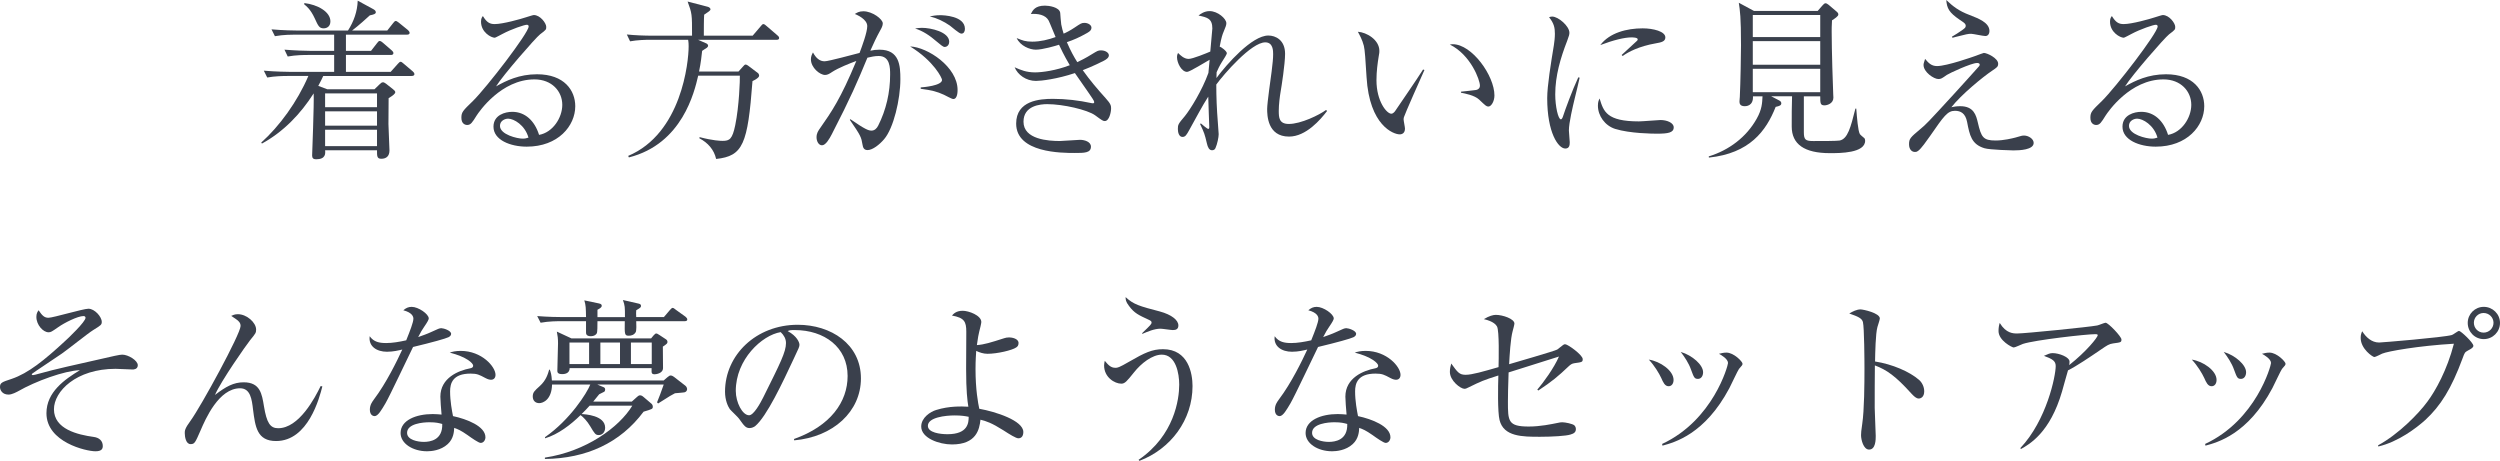
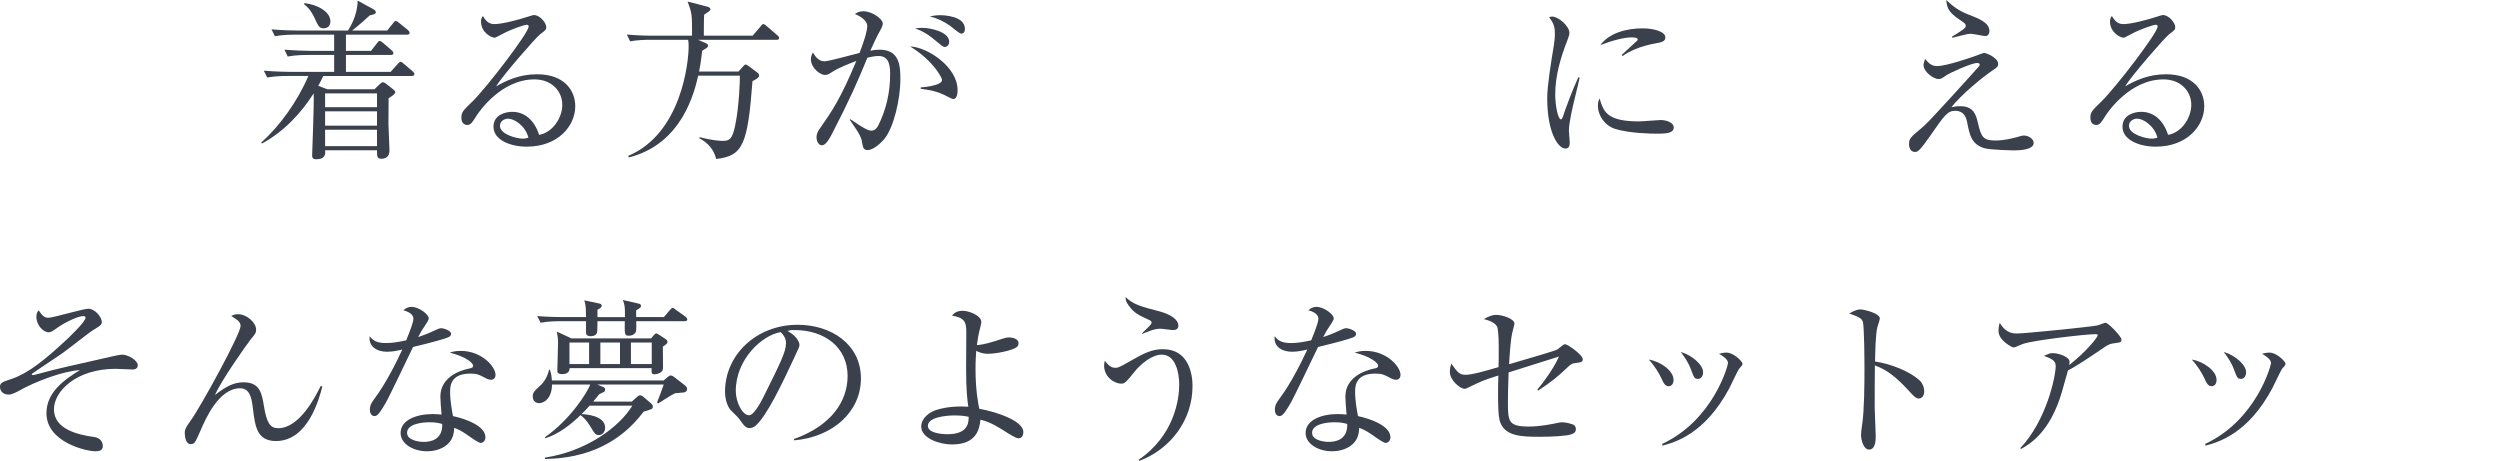
<svg xmlns="http://www.w3.org/2000/svg" id="_イヤー_2" viewBox="0 0 556.353 102.557">
  <defs>
    <style>.cls-1{fill:#3a404c;}</style>
  </defs>
  <g id="design">
    <g>
      <path class="cls-1" d="M91.613,16.907h-19.681c-.266,.608-.532,1.14-1.102,2.204l2.014,.76h10.486l1.14-1.102c.228-.229,.456-.456,.76-.456,.19,0,.342,.076,.76,.38l1.444,1.14c.304,.228,.531,.456,.531,.684,0,.342-.531,.76-1.481,1.33-.038,4.825-.038,5.357-.038,5.775,.076,1.938,.229,5.623,.229,5.851,0,1.292-.723,1.862-1.824,1.862-.988,0-.949-.646-.949-1.9h-11.551c.076,.722,.152,2.014-2.014,2.014-.608,0-.874-.266-.874-.836,0-.228,.456-11.626,.342-13.83-2.925,4.597-6.725,8.549-11.513,11.17l-.151-.228c4.027-3.609,8.017-9.043,10.486-14.818h-4.673c-.95,0-2.773,.038-4.483,.342l-.761-1.52c2.622,.229,5.357,.266,5.852,.266h9.803v-3.761h-5.852c-.684,0-2.621,0-4.482,.342l-.723-1.52c2.355,.189,4.674,.266,5.813,.266h5.243v-3.609h-8.701c-.494,0-2.621,0-4.482,.342l-.761-1.52c2.546,.228,5.206,.266,5.852,.266h11.17c1.292-2.014,2.09-4.255,2.166-6.648l3.419,1.861c.343,.19,.608,.38,.608,.722,0,.342-.38,.494-1.33,.684-.607,.57-2.546,2.318-3.951,3.381h7.827l1.291-1.634c.19-.266,.418-.494,.57-.494,.19,0,.342,.076,.723,.38l2.014,1.634c.151,.114,.379,.418,.379,.608,0,.38-.342,.418-.569,.418h-13.603v3.609h5.586l1.33-1.71c.228-.304,.379-.494,.607-.494,.228,0,.607,.304,.684,.38l1.976,1.71c.343,.304,.38,.494,.38,.608,0,.38-.342,.418-.569,.418h-9.993v3.761h9.955l1.596-1.786c.229-.228,.418-.456,.57-.456,.228,0,.379,.114,.722,.418l2.014,1.71c.151,.114,.38,.38,.38,.607,0,.38-.38,.418-.608,.418Zm-19.567-10.6c-.987,0-1.215-.494-2.014-2.242-.911-1.976-1.861-2.735-2.317-3.078v-.304c2.964,.342,5.813,1.938,5.813,4.065,0,1.216-.874,1.558-1.482,1.558Zm11.855,14.476h-11.551v3.077h11.551v-3.077Zm0,3.989h-11.551v3.191h11.551v-3.191Zm0,4.104h-11.551v3.647h11.551v-3.647Z" />
      <path class="cls-1" d="M117.228,32.637c-3.647,0-7.408-1.482-7.408-4.445,0-2.622,2.621-3.306,4.179-3.306,2.85,0,4.978,1.976,5.966,5.129,3.039-.532,5.167-3.8,5.167-6.687,0-3.001-2.317-5.661-6.193-5.661-7.409,0-12.31,7.181-12.88,8.055-.95,1.52-1.292,2.09-2.09,2.09-.456,0-1.292-.266-1.292-1.596,0-1.253,.304-1.558,2.584-3.761,3.039-3.001,12.386-15.122,12.386-16.565,0-.228-.113-.38-.418-.38-.494,0-3.381,.95-5.433,2.052-.076,.038-1.558,.835-1.672,.835-.836,0-3.077-1.216-3.077-3.571,0-.684,.189-.988,.418-1.254,.873,1.444,1.557,1.786,2.621,1.786,1.824,0,5.852-1.14,6.991-1.52,.266-.076,1.52-.494,1.71-.494,1.443,0,2.773,1.823,2.773,2.621,0,.608,0,.646-1.368,1.672-.987,.76-8.282,9.119-9.803,11.588,2.28-1.292,5.167-2.698,9.119-2.698,6.116,0,8.511,3.647,8.511,7.105,0,4.369-3.8,9.004-10.791,9.004Zm-4.141-6.231c-.76,0-1.824,.494-1.824,1.596,0,1.976,3.913,2.85,5.016,2.85,.569,0,.873-.076,1.329-.228-.798-2.812-3.267-4.217-4.521-4.217Z" />
      <path class="cls-1" d="M172.819,8.853h-17.477l1.823,.798c.19,.076,.418,.266,.418,.532,0,.19-.19,.38-.342,.494-.114,.076-.685,.418-.988,.646-.114,1.064-.266,2.584-.684,4.598h8.776l1.064-1.178c.189-.229,.342-.38,.531-.38,.152,0,.38,.114,.57,.266l2.166,1.634c.189,.152,.266,.418,.266,.57,0,.494-1.102,1.026-1.482,1.216-1.063,14.058-2.09,16.679-8.092,17.326-.457-2.052-1.824-3.609-3.725-4.598l.039-.266c3.001,.798,4.711,.836,5.129,.836,1.558,0,2.166-.38,2.812-3.496,.874-4.255,1.063-10.106,1.026-11.018h-9.271c-.836,3.609-3.533,15.198-15.426,18.199l-.151-.342c11.892-5.015,13.45-20.897,13.45-24.354,0-.228,0-.912-.114-1.482h-8.435c-.988,0-2.812,.038-4.483,.342l-.722-1.52c1.938,.19,3.875,.266,5.812,.266h8.701c0-4.863,0-4.901-.988-7.599l4.521,1.178c.266,.076,.57,.304,.57,.532,0,.304-.381,.532-1.406,1.216-.076,.836-.076,3.647-.076,4.673h10.867l1.785-2.09c.229-.266,.38-.494,.607-.494,.19,0,.494,.228,.685,.418l2.432,2.089c.189,.152,.38,.342,.38,.57,0,.418-.342,.418-.57,.418Z" />
      <path class="cls-1" d="M196.762,30.965c-1.025,1.216-2.583,2.432-3.685,2.432-.875,0-1.026-.608-1.141-1.253-.266-1.596-.342-1.9-2.812-5.472l.114-.152c3.306,2.28,4.027,2.545,4.711,2.545s1.178-.494,1.482-1.102c1.785-3.533,2.659-7.409,2.659-11.36,0-1.481,0-4.142-2.546-4.142-.912,0-1.672,.19-2.508,.38-2.203,5.319-3.686,8.815-7.94,17.06-.494,.95-1.329,2.432-2.165,2.432-.761,0-1.217-.912-1.217-1.785,0-.912,.381-1.444,.836-2.09,2.47-3.534,4.521-6.459,8.018-14.894-1.444,.532-3.952,1.52-5.357,2.432-.57,.38-1.026,.684-1.596,.684-1.141,0-3.154-1.596-3.154-3.496,0-.646,.229-1.064,.457-1.52,.684,1.292,1.52,1.976,2.583,1.976,.912,0,6.535-1.558,7.789-1.862,.569-1.52,1.71-4.598,1.71-5.965,0-1.52-2.242-2.508-2.773-2.698,.455-.266,.911-.607,1.899-.607,2.014,0,4.331,1.748,4.331,2.697,0,.532-.304,1.102-.57,1.558-.836,1.52-1.481,2.888-2.203,4.521,.684-.152,1.292-.228,2.052-.228,4.445,0,4.636,3.571,4.636,6.573,0,4.483-1.521,10.904-3.61,13.336Zm15.388-8.928c-.38,0-1.785-.836-2.09-.95-1.596-.722-2.621-.988-5.167-1.33v-.304c.57-.038,4.749-.38,4.749-1.672,0-.38-1.747-4.141-7.104-7.447,3.876,.152,10.562,4.559,10.562,9.688,0,.304,0,2.014-.95,2.014Zm-1.938-11.589c-.342,0-.912-.494-1.824-1.254-1.443-1.253-3.001-2.317-4.749-2.849,.494-.076,.798-.152,1.521-.152,2.014,0,6.078,.912,6.078,3.115,0,.532-.342,1.14-1.025,1.14Zm3.724-2.963c-.494,0-2.166-1.52-2.546-1.786-1.367-.95-2.888-1.672-4.483-2.052,.608-.114,1.292-.266,2.356-.266,.684,0,5.471,.151,5.471,3.039,0,.494-.189,1.064-.798,1.064Z" />
-       <path class="cls-1" d="M245.856,26.938c-.38,0-.569-.114-2.165-1.292-1.71-1.216-7.105-2.47-10.639-2.47-1.481,0-5.281,.304-5.281,3.913,0,3.952,5.547,4.293,8.093,4.293,.722,0,3.838-.266,4.483-.266,.987,0,2.432,.418,2.432,1.52,0,1.406-1.481,1.406-3.571,1.406-2.888,0-13.07,0-13.07-6.535,0-5.129,5.243-5.509,8.169-5.509,2.888,0,5.774,.342,8.587,.95,.113,.038,.189,.038,.266,.038,.189,0,.342,0,.342-.228,0-.228-.152-.494-.38-.836-.114-.19-1.178-1.748-3.913-5.661-3.951,1.33-7.523,1.748-8.663,1.748-2.204,0-4.065-1.368-4.749-3.04,1.367,.608,2.584,1.14,4.559,1.14,1.559,0,4.674-.418,7.713-1.596-1.367-2.317-2.051-3.837-2.393-4.559-.685,.228-3.648,1.102-5.168,1.102-1.33,0-3.457-.836-4.255-2.584,1.292,.532,1.938,.798,3.457,.798,1.824,0,3.647-.456,5.205-1.025-.266-.57-1.292-3.192-1.558-3.686-.722-1.292-2.394-1.558-3.951-1.444,.418-.835,.949-1.861,3.153-1.861,.798,0,3.191,.304,3.382,1.596,.038,.38,.152,2.242,.228,2.583,.152,.798,.343,1.482,.532,2.052,.494-.19,1.52-.722,2.47-1.368,1.368-.912,1.52-1.026,2.165-1.026,.836,0,1.559,.494,1.559,1.064,0,.418-.19,.76-.95,1.178-1.748,.988-2.964,1.52-4.521,2.052,.874,2.014,1.558,3.229,2.317,4.445,.799-.38,1.824-.874,3.344-1.824,1.14-.684,1.292-.798,1.938-.798,.988,0,1.748,.532,1.748,1.102,0,.531-.57,.912-1.063,1.178-.456,.228-2.356,1.216-4.749,2.127,1.557,2.204,3.305,4.255,5.091,6.231,1.178,1.292,1.216,1.71,1.216,2.28,0,.836-.418,2.812-1.406,2.812Z" />
-       <path class="cls-1" d="M286.858,30.396c-4.825,0-4.863-4.825-4.863-6.155,0-1.33,.836-7.104,.988-8.282,.228-1.976,.342-2.812,.342-3.914,0-.722,0-2.621-1.748-2.621-3.115,0-9.232,7.104-10.904,9.384,0,2.812,.114,5.547,.342,8.359,0,.228,.19,2.622,.19,2.697,0,.646-.304,2.204-.722,3.116-.152,.342-.457,.456-.761,.456-.646,0-.949-.684-1.14-1.52-.494-2.089-.57-2.317-1.52-4.331l.189-.114c.305,.266,1.406,1.216,1.635,1.216,.189,0,.228-.189,.228-.456,0-.532-.228-5.662-.228-6.725-1.293,1.976-2.812,4.901-4.218,7.409-.608,1.102-.874,1.558-1.521,1.558-.76,0-1.025-.988-1.025-1.748,0-.988,.076-1.14,1.558-2.888,1.178-1.443,3.838-5.699,5.243-9.612,.038-.532,.152-1.71,.266-2.926-.797,.418-4.406,2.698-5.015,2.698-1.216,0-2.241-1.976-2.241-3.268,0-.456,.113-.722,.228-.95,.494,.494,1.33,1.33,2.355,1.33,.912,0,4.027-1.292,4.825-1.634,.076-.684,.456-5.054,.456-5.129,0-2.204-1.102-2.47-3.077-2.888,.418-.342,1.291-.988,2.469-.988,1.786,0,3.725,1.672,3.725,2.697,0,.494-.19,.836-.608,1.9-.228,.532-.494,1.216-.874,3.306,.266,.038,1.596,.988,1.596,1.482,0,.228-.684,1.292-1.102,1.938-.57,.912-.95,1.748-1.178,2.28,0,.38-.038,.57-.038,1.292,2.317-3.115,7.903-9.46,11.55-9.46,1.596,0,3.724,.988,3.724,4.065,0,2.242-.798,7.333-.987,8.397-.19,1.102-.418,2.888-.418,4.293,0,1.52,.076,2.926,2.241,2.926,2.698,0,6.801-2.014,8.283-3.115l.228,.228c-1.443,1.9-4.673,5.699-8.473,5.699Z" />
-       <path class="cls-1" d="M312.435,26.064c-.038,.189-.076,.304-.076,.494,0,.304,.305,1.748,.305,2.052,0,.988-.608,1.292-1.178,1.292-1.33,0-6.726-1.899-7.371-12.728-.229-3.762-.381-6.155-.608-6.991-.342-1.368-.95-2.394-1.329-3.116,1.938,.114,4.787,1.786,4.787,4.255,0,.266,0,.494-.152,1.254-.229,1.406-.494,3.268-.494,5.281,0,4.673,2.279,7.447,3.306,7.447,.418,0,.798-.494,.912-.684,1.71-2.545,4.521-6.573,6.155-9.156l.304,.114c-.532,1.14-4.483,10.069-4.56,10.487Zm18.808-2.356c-.456,0-.608-.152-2.09-1.558-1.026-.95-3.077-1.33-4.027-1.52v-.228c.532-.076,3.115-.304,3.382-.38,.493-.114,.835-.417,.835-.988,0-1.178-1.976-6.763-6.687-9.119,.266-.038,.342-.076,.646-.076,4.256,0,9.271,6.991,9.271,11.398,0,1.33-.722,2.47-1.329,2.47Z" />
      <path class="cls-1" d="M350.473,21.771c-.456,1.9-1.329,5.547-1.329,7.257,0,.418,.189,2.242,.189,2.622,0,.646-.076,1.406-.988,1.406-1.557,0-4.027-3.496-4.027-11.209,0-2.735,.836-7.865,1.482-11.778,.113-.722,.228-1.709,.228-2.545,0-1.33-.189-2.318-1.292-3.686,.19-.076,.343-.152,.685-.152,1.368,0,3.837,2.128,3.837,3.609,0,.342-.076,.684-.494,1.786-1.481,3.799-2.659,7.789-2.659,11.93,0,2.622,.646,5.547,1.254,5.547,.228,0,.418-.456,.494-.722,.418-1.292,2.014-5.699,3.382-8.625l.304,.076c-.229,1.064-.761,3.267-1.064,4.483Zm18.275,7.979c-.911,0-6.003-.038-9.309-1.064-2.279-.722-3.837-2.925-3.837-5.167,0-.874,.189-1.216,.38-1.596,.874,2.888,1.558,5.091,8.738,5.091,.76,0,4.445-.304,4.825-.304,1.33,0,2.926,.57,2.926,1.634,0,1.216-1.33,1.406-3.724,1.406Zm-.304-20.099c-3.686,.646-6.079,1.9-7.333,2.812l-.228-.228c.569-.532,3.344-3.078,3.457-3.191,.114-.114,.114-.19,.114-.304,0-.418-1.178-.418-1.406-.418-1.52,0-4.027,.608-6.915,1.709,2.052-2.735,5.89-3.723,9.423-3.723,2.355,0,5.054,.684,5.054,2.014,0,.874-.799,1.102-2.166,1.33Z" />
-       <path class="cls-1" d="M407.204,34.081q-8.473,0-8.473-5.927c0-1.938,0-4.901,.076-6.725h-4.635l1.747,.912c.267,.152,.494,.304,.494,.646,0,.456-.38,.608-1.254,.798-2.128,5.396-5.813,10.335-14.855,11.285l-.038-.266c4.483-1.368,8.396-4.293,10.676-8.396,1.179-2.09,1.217-3.496,1.293-4.978h-2.128c.114,2.204-1.597,2.204-1.824,2.204-1.102,0-1.178-.646-1.178-1.064,0-.304,.076-.798,.076-.987,.151-2.964,.266-9.803,.266-11.513,0-6.345-.228-7.675-.493-9.46l3.381,1.824h14.172l1.064-1.216c.228-.266,.455-.494,.684-.494,.189,0,.456,.152,.684,.342l1.748,1.482c.304,.266,.418,.418,.418,.684,0,.38-.76,.874-1.406,1.292-.076,1.102-.076,2.052-.076,2.508,0,3.951,.267,12.386,.342,13.868,.039,.418,.039,.722,.039,.836,0,1.292-1.368,1.709-1.977,1.709-.949,0-.949-.494-.949-2.014h-3.647v7.979c0,1.709,.38,1.976,2.128,1.976,1.975,0,5.242,0,5.851-.114,1.786-.38,2.432-2.888,3.495-7.105h.19c.151,1.938,.38,4.939,.798,5.661,.076,.152,.76,.722,.95,.874,.151,.114,.228,.342,.228,.608,0,2.773-5.585,2.773-7.865,2.773Zm-2.127-30.737h-15.008v4.901h15.008V3.344Zm0,5.813h-15.008v5.243h15.008v-5.243Zm0,6.155h-15.008v5.206h15.008v-5.206Z" />
      <path class="cls-1" d="M448.093,33.473c-.076,0-5.319-.114-6.497-.494-2.85-.874-3.268-2.85-3.838-5.852-.38-1.938-1.443-2.47-2.697-2.47-1.672,0-2.47,1.178-5.548,5.623-.721,1.026-1.975,2.812-2.621,3.268-.189,.152-.342,.266-.76,.266-.646,0-1.292-.532-1.292-1.709,0-1.254,.304-1.52,2.47-3.344,1.33-1.102,1.558-1.33,7.484-7.789,.912-1.025,5.586-6.117,5.662-6.269,.037-.076,.113-.19,.113-.304,0-.38-.455-.38-.607-.38-1.254,0-6.155,2.28-6.725,2.66-1.064,.76-1.293,.912-1.862,.912-1.026,0-3.306-1.558-3.306-3.116,0-.304,.038-.418,.342-1.367,.76,.912,1.406,1.596,2.66,1.596,2.203,0,8.168-2.128,8.282-2.166,1.103-.418,2.09-.76,2.128-.76,.722,0,3.191,1.178,3.191,2.394,0,.684-.266,.836-1.33,1.558-2.051,1.368-6.877,5.319-9.08,8.131,.531-.114,1.14-.228,1.976-.228,3.04,0,3.533,2.052,3.913,3.647,.76,3.268,1.178,3.989,3.951,3.989,1.824,0,3.762-.494,4.37-.646,1.405-.418,1.558-.456,1.976-.456,.949,0,2.128,.722,2.128,1.634,0,1.558-3.153,1.672-4.483,1.672Zm-6.27-25.457c-.531,0-2.697-.494-3.153-.494-.722,0-.987,.076-3.571,.722-.114,.038-.494,.151-.608,.151l-.114-.228c.646-.38,1.635-.988,2.204-1.406,.646-.456,.874-.646,.874-.987,0-.494-.304-.684-1.33-1.368-2.394-1.634-2.85-2.545-3.001-4.407,1.481,1.406,2.773,2.432,5.205,3.344,1.938,.76,4.407,1.672,4.407,3.571,0,.456-.229,1.102-.912,1.102Z" />
      <path class="cls-1" d="M479.748,32.637c-3.647,0-7.409-1.482-7.409-4.445,0-2.622,2.621-3.306,4.18-3.306,2.85,0,4.977,1.976,5.965,5.129,3.039-.532,5.167-3.8,5.167-6.687,0-3.001-2.317-5.661-6.192-5.661-7.409,0-12.311,7.181-12.881,8.055-.949,1.52-1.291,2.09-2.09,2.09-.455,0-1.291-.266-1.291-1.596,0-1.253,.304-1.558,2.583-3.761,3.04-3.001,12.387-15.122,12.387-16.565,0-.228-.114-.38-.418-.38-.494,0-3.382,.95-5.434,2.052-.075,.038-1.558,.835-1.672,.835-.835,0-3.077-1.216-3.077-3.571,0-.684,.189-.988,.418-1.254,.874,1.444,1.558,1.786,2.621,1.786,1.824,0,5.852-1.14,6.991-1.52,.267-.076,1.521-.494,1.71-.494,1.443,0,2.773,1.823,2.773,2.621,0,.608,0,.646-1.367,1.672-.988,.76-8.283,9.119-9.803,11.588,2.279-1.292,5.167-2.698,9.118-2.698,6.117,0,8.511,3.647,8.511,7.105,0,4.369-3.799,9.004-10.79,9.004Zm-4.142-6.231c-.76,0-1.824,.494-1.824,1.596,0,1.976,3.914,2.85,5.016,2.85,.57,0,.874-.076,1.33-.228-.798-2.812-3.268-4.217-4.521-4.217Z" />
      <path class="cls-1" d="M29.56,82.23c-.607,0-3.268-.152-3.838-.152-8.776,0-13.715,5.015-13.715,9.004,0,4.445,5.318,5.661,8.852,6.155,1.179,.152,2.014,.836,2.014,2.014,0,.57-.189,1.178-1.633,1.178-2.052,0-10.904-2.014-10.904-8.473,0-4.711,4.064-7.523,7.446-9.575-3.419,.114-9.841,2.432-13.792,4.711-.228,.114-1.291,.722-2.09,.722-1.405,0-1.899-1.026-1.899-1.671,0-.95,.38-1.102,2.584-1.824,3.724-1.253,7.333-4.217,11.664-8.207,1.063-.95,4.787-4.521,4.787-5.395,0-.266-.228-.38-.456-.38-1.291,0-4.293,1.52-5.623,2.47-1.481,1.025-1.634,1.14-2.166,1.14-1.178,0-2.697-1.634-2.697-3.42,0-.76,.229-1.102,.494-1.481,.836,1.254,1.33,1.672,2.203,1.672,1.026,0,7.713-2.014,8.891-2.014,1.368,0,2.964,1.786,2.964,2.925,0,.646-.189,.76-1.899,1.824-1.178,.722-5.965,4.56-6.991,5.243-1.025,.722-6.383,4.256-6.573,4.445-.037,.038-.113,.114-.113,.19,0,.076,.076,.152,.266,.152,.152,0,.912-.19,1.14-.266,4.37-1.216,7.219-1.786,17.06-4.027,.912-.19,1.368-.266,1.672-.266,1.33,0,3.457,1.292,3.457,2.356,0,.95-1.025,.95-1.102,.95Z" />
      <path class="cls-1" d="M61.442,98.149c-4.255,0-4.635-3.191-5.129-6.991-.266-2.28-.569-4.75-2.887-4.75-4.75,0-7.713,6.877-8.777,9.347-1.216,2.774-1.33,3.078-2.242,3.078-1.025,0-1.291-1.596-1.291-2.47,0-.494,0-.988,1.291-2.735,2.395-3.306,11.133-19.339,11.133-21.087,0-.874-.57-1.254-2.09-2.242,.342-.152,.76-.38,1.482-.38,1.976,0,4.064,1.861,4.064,3.419,0,.722-.113,.874-1.329,2.355-.874,1.102-6.459,9.042-7.827,12.196,2.432-1.862,4.142-2.812,6.383-2.812,3.686,0,4.066,2.583,4.521,5.357,.608,3.647,1.368,4.863,3.154,4.863,4.635,0,8.168-6.725,9.46-9.384l.38,.076c-.646,2.546-3.153,12.158-10.297,12.158Z" />
      <path class="cls-1" d="M99.785,75.049c-.608,.304-3.571,1.14-7.864,2.166-.988,1.976-5.13,10.79-6.117,12.5-.874,1.482-1.672,2.888-2.432,2.888-.267,0-1.064-.152-1.064-1.444,0-1.064,.532-1.748,.912-2.28,2.735-3.609,5.167-8.625,6.307-11.094-.836,.19-1.976,.494-3.419,.494-2.241,0-4.142-1.178-3.838-3.457,.912,1.292,2.166,1.52,3.686,1.52,1.368,0,2.926-.266,4.445-.608,.874-2.166,1.596-4.027,1.596-4.825,0-.418-.228-1.33-2.241-1.862,.57-.494,1.102-.76,1.861-.76,1.482,0,3.8,1.596,3.8,2.583q0,.38-.95,1.748c-.531,.76-.836,1.292-1.405,2.394,.76-.266,2.052-.722,2.85-1.102,1.671-.76,1.861-.874,2.317-.874,.494,0,2.166,.532,2.166,1.254,0,.38-.305,.608-.608,.76Zm9.499,9.461c-.229,0-.646-.038-1.33-.418-1.292-.684-1.748-.95-3.229-.95-3.989,0-4.56,2.166-4.56,3.952,0,2.204,.418,4.332,.646,5.509,3.039,.646,7.219,2.242,7.219,4.711,0,.57-.38,1.253-1.064,1.253-.455,0-1.976-1.063-2.926-1.748-1.52-1.064-2.203-1.33-2.963-1.596-.038,.798-.114,2.394-1.443,3.609-1.559,1.444-3.724,1.596-4.598,1.596-3.154,0-5.889-1.709-5.889-4.065,0-2.85,3.457-4.217,7.143-4.217,.836,0,1.405,.076,1.976,.114-.114-1.33-.267-3.115-.267-3.989,0-4.179,4.027-5.813,6.649-6.307,.304-.076,.646-.152,.646-.608,0-.494-1.367-1.9-5.205-2.887,.57-.19,1.292-.38,2.432-.38,4.712,0,7.751,3.533,7.751,5.319,0,.684-.38,1.102-.987,1.102Zm-13.717,9.46c-1.443,0-4.977,.304-4.977,2.355,0,1.596,2.432,2.014,3.723,2.014,1.33,0,4.218-.342,4.104-3.989-.722-.19-1.329-.38-2.85-.38Z" />
      <path class="cls-1" d="M121.258,101.835c9.157-1.368,16.565-6.763,19.453-11.55h-9.498c-.532,.57-1.026,1.14-1.786,1.862,.722,.038,5.243,.266,5.243,3.04,0,.988-.646,1.634-1.405,1.634s-.95-.342-1.9-1.938c-.722-1.216-1.558-2.052-2.165-2.508-2.166,2.127-4.978,4.293-7.903,5.167v-.266c5.547-3.837,9.347-9.841,10.068-11.703h-8.511c-.075,3.382-2.014,4.142-2.849,4.142-.875,0-1.444-.57-1.444-1.482,0-.912,.38-1.254,1.558-2.317,1.443-1.292,1.824-2.736,2.09-3.647h.152c.228,.646,.379,1.102,.455,2.394h24.887l.836-.722c.38-.304,.494-.38,.722-.38,.267,0,.57,.19,.722,.304l2.546,1.976c.342,.266,.38,.684,.38,.76,0,.152-.076,.532-.494,.684-.189,.076-1.861,.19-2.203,.228-.798,.418-.912,.456-3.762,2.28l-.228-.266c.228-.532,1.102-2.773,1.481-3.952h-14.779l1.443,.608c.266,.114,.304,.38,.304,.494,0,.152-.038,.342-.189,.494-.152,.114-.988,.456-1.14,.57-.381,.494-.723,.912-1.33,1.634h8.586l1.103-.988c.151-.152,.456-.418,.722-.418,.38,0,.722,.304,.798,.38l1.786,1.52c.189,.19,.266,.418,.266,.646,0,.494-.152,.532-2.052,1.102-5.205,6.991-12.767,10.41-21.961,10.524v-.304Zm17.819-31.27c0-2.241,0-2.545-.455-3.799l3.495,.798c.304,.076,.532,.189,.532,.494,0,.342-.114,.418-1.064,.988-.038,.57-.038,.798,0,1.52h6.155l1.33-1.558c.228-.266,.456-.494,.607-.494,.228,0,.418,.19,.722,.418l2.166,1.558c.229,.19,.38,.38,.38,.608,0,.342-.342,.38-.608,.38h-10.752c.038,.57,.076,2.128-.113,2.432-.343,.608-.95,.798-1.521,.798-.987,0-.95-.304-.911-3.229h-6.08c0,.95,0,2.432-.151,2.697-.152,.304-.608,.646-1.292,.646-1.102,0-1.102-.57-1.102-.912v-2.432h-5.623c-.685,0-2.66,0-4.484,.342l-.76-1.481c2.356,.189,4.712,.228,5.852,.228h5.016c-.038-1.976-.038-2.621-.381-3.723l3.268,.684c.494,.114,.608,.266,.608,.532,0,.38-.532,.646-.95,.874v1.634h6.117Zm5.813,4.75l.532-.646c.342-.38,.455-.456,.646-.456,.114,0,.228,.038,.685,.342l1.443,.95c.228,.152,.342,.342,.342,.57,0,.342-.076,.417-1.025,1.063,0,.722,.037,4.065,.037,4.749,0,1.292-1.709,1.406-1.861,1.406-.646,0-.684-.342-.684-.646v-.722h-18.237c0,1.33-1.368,1.33-1.672,1.33-1.063,0-1.063-.494-1.063-.76,0-.95,.151-5.205,.151-6.079,0-1.102-.076-1.672-.266-2.622l3.268,1.52h17.705Zm-18.161,.912v4.788h4.369v-4.788h-4.369Zm6.877,0v4.788h4.369v-4.788h-4.369Zm11.436,4.788v-4.788h-4.635v4.788h4.635Z" />
      <path class="cls-1" d="M176.735,97.998l-.037-.304c8.13-2.888,11.93-8.245,11.93-14.02,0-6.421-5.167-10.221-11.778-10.221-.95,0-1.14,.038-1.558,.228,2.052,1.102,2.621,2.508,2.621,3.04,0,.418-.113,.684-1.291,3.153-2.432,5.206-6.004,12.842-8.587,14.97-.267,.19-.722,.418-1.216,.418-.874,0-1.216-.494-2.355-2.09-.267-.38-1.786-1.786-2.053-2.128-.417-.608-1.063-1.976-1.063-3.875,0-8.169,6.915-14.894,16.186-14.894,7.371,0,14.058,4.293,14.058,11.93,0,7.371-6.154,13.032-14.855,13.792Zm-3.001-24.088c-4.18,.684-9.993,6.079-9.993,13.07,0,2.584,1.482,5.434,2.964,5.434,1.026,0,2.508-2.698,3.153-3.99,3.8-7.637,5.054-10.106,5.054-12.082,0-.95-.456-1.748-1.178-2.432Z" />
      <path class="cls-1" d="M226.628,97.541c-.531,0-1.938-.874-3.344-1.786-2.583-1.634-3.837-2.052-5.091-2.355-.228,2.166-.911,5.509-6.345,5.509-2.85,0-6.839-1.406-6.839-3.99,0-1.976,2.052-3.305,3.343-3.685,2.926-.912,5.662-.798,7.144-.722-.229-1.444-.494-3.534-.494-8.396,0-.76,.038-8.017,.038-8.283,0-2.279-.456-3.115-3.191-3.609,.342-.38,.949-1.063,2.394-1.063,1.329,0,4.142,1.025,4.142,2.507,0,.266-.342,1.709-.456,2.09-.152,.646-.304,1.33-.532,3.04,1.634-.114,3.078-.57,6.041-1.52,.342-.114,.684-.19,1.141-.19,.531,0,2.089,.228,2.089,1.254,0,.532-.228,.798-.532,.988-.873,.608-4.179,1.406-6.383,1.406-.912,0-1.785-.304-2.508-.646-.037,.684-.151,2.089-.151,4.065,0,4.521,.569,7.599,.836,8.814,3.609,.646,9.802,2.622,9.802,5.167,0,.76-.304,1.406-1.102,1.406Zm-14.209-5.091c-1.977,0-5.928,.417-5.928,2.317,0,1.52,2.735,1.862,4.369,1.862,4.56,0,4.711-2.546,4.711-3.875-.76-.152-1.596-.304-3.152-.304Z" />
      <path class="cls-1" d="M253.572,102.557l-.19-.228c7.979-5.433,9.043-13.526,9.043-16.718,0-2.47-.722-6.687-3.875-6.687-2.128,0-4.598,1.938-6.193,3.952-1.558,1.938-2.014,2.508-2.812,2.508-1.481,0-3.837-1.406-3.837-4.065,0-.38,.075-.646,.151-1.026,.76,.912,1.33,1.558,2.355,1.558,.494,0,.722,0,3.153-1.406,3.344-1.938,5.054-2.736,7.447-2.736,5.661,0,6.573,5.433,6.573,8.207,0,7.523-4.825,13.982-11.816,16.642Zm7.446-29.104c-.418,0-2.355-.304-2.773-.304-1.329,0-2.85,.646-3.989,1.14l-.114-.114c2.053-1.976,2.128-2.051,2.128-2.432,0-.228-.189-.38-.607-.569-2.28-1.064-3.191-1.444-4.407-3.078-.76-.987-.76-1.443-.76-1.976,1.747,1.634,3.077,2.014,7.599,3.191,2.659,.722,4.142,1.938,4.142,3.116,0,.874-.608,1.025-1.217,1.025Z" />
      <path class="cls-1" d="M301.185,75.049c-.607,.304-3.57,1.14-7.864,2.166-.987,1.976-5.129,10.79-6.117,12.5-.874,1.482-1.672,2.888-2.432,2.888-.266,0-1.063-.152-1.063-1.444,0-1.064,.531-1.748,.912-2.28,2.735-3.609,5.167-8.625,6.307-11.094-.836,.19-1.976,.494-3.42,.494-2.241,0-4.141-1.178-3.837-3.457,.911,1.292,2.165,1.52,3.686,1.52,1.368,0,2.925-.266,4.445-.608,.874-2.166,1.596-4.027,1.596-4.825,0-.418-.228-1.33-2.241-1.862,.569-.494,1.102-.76,1.861-.76,1.481,0,3.799,1.596,3.799,2.583q0,.38-.949,1.748c-.532,.76-.836,1.292-1.406,2.394,.76-.266,2.052-.722,2.85-1.102,1.672-.76,1.861-.874,2.318-.874,.493,0,2.165,.532,2.165,1.254,0,.38-.304,.608-.608,.76Zm9.499,9.461c-.228,0-.646-.038-1.329-.418-1.292-.684-1.748-.95-3.23-.95-3.989,0-4.559,2.166-4.559,3.952,0,2.204,.418,4.332,.646,5.509,3.04,.646,7.219,2.242,7.219,4.711,0,.57-.38,1.253-1.063,1.253-.456,0-1.976-1.063-2.926-1.748-1.52-1.064-2.203-1.33-2.963-1.596-.039,.798-.114,2.394-1.444,3.609-1.558,1.444-3.724,1.596-4.598,1.596-3.153,0-5.889-1.709-5.889-4.065,0-2.85,3.457-4.217,7.143-4.217,.836,0,1.406,.076,1.976,.114-.113-1.33-.266-3.115-.266-3.989,0-4.179,4.027-5.813,6.648-6.307,.305-.076,.646-.152,.646-.608,0-.494-1.367-1.9-5.205-2.887,.57-.19,1.292-.38,2.432-.38,4.711,0,7.751,3.533,7.751,5.319,0,.684-.38,1.102-.988,1.102Zm-13.716,9.46c-1.443,0-4.978,.304-4.978,2.355,0,1.596,2.432,2.014,3.724,2.014,1.33,0,4.218-.342,4.104-3.989-.722-.19-1.33-.38-2.85-.38Z" />
      <path class="cls-1" d="M350.394,80.824c-.569,.076-.873,.304-1.291,.684-2.356,2.242-3.724,3.382-6.764,5.396l-.228-.19c1.368-1.596,3.724-4.826,4.825-7.371-1.33,.418-7.6,2.394-8.549,2.698-.418,.114-2.279,.722-2.66,.836-.113,3.04-.151,5.281-.151,6.459,0,4.369,0,5.585,4.636,5.585,2.583,0,5.053-.532,6.383-.798,.494-.114,.76-.152,1.063-.152,.685,0,2.317,.342,2.698,.684,.189,.19,.342,.456,.342,.835,0,.684-.418,.988-1.217,1.216-.911,.304-4.027,.494-6.763,.494-3.875,0-8.093,0-9.005-3.724-.455-1.748-.342-7.637-.266-9.916-3.457,1.102-3.762,1.254-6.572,2.622-.494,.266-.723,.342-.988,.342-.836,0-3.229-1.786-3.229-3.762,0-.722,.151-1.33,.304-1.861,1.406,1.938,1.785,2.507,3.191,2.507,1.443,0,3.914-.722,7.333-1.709,.038-1.52,.19-8.093-.342-9.043-.19-.342-.76-1.14-2.926-1.634,1.178-.722,2.09-.95,2.659-.95,1.521,0,4.142,.874,4.142,1.938,0,.228-.342,1.52-.38,1.634-.494,1.747-.684,5.433-.798,7.409,1.14-.342,10.259-2.963,10.715-3.268,.189-.152,1.025-.798,1.216-.95,.152-.114,.304-.229,.531-.229,.608,0,3.914,2.394,3.914,3.306,0,.646-.114,.684-1.824,.912Z" />
      <path class="cls-1" d="M371.335,85.953c-.836,0-1.216-.874-1.634-1.823-.494-1.064-1.521-2.774-2.773-4.104,2.507,.38,5.509,2.432,5.509,4.521,0,.76-.38,1.405-1.102,1.405Zm15.653-3.837c-.228,.266-1.786,3.609-2.128,4.255-5.471,10.296-12.234,12.082-14.894,12.804l-.075-.38c11.397-5.319,14.665-17.477,14.665-18.009,0-.912-1.52-1.786-2.014-2.052,.494-.114,.988-.266,1.672-.266,1.634,0,3.571,2.014,3.571,2.47,0,.266-.076,.38-.798,1.178Zm-9.118,2.203c-.798,0-.912-.342-1.559-2.089-.493-1.406-1.405-2.774-2.279-3.914,2.584,.76,4.978,2.888,4.978,4.521,0,.798-.418,1.481-1.14,1.481Z" />
      <path class="cls-1" d="M427.003,88.689c-.57,0-1.064-.494-1.672-1.14-3.496-3.875-5.472-5.244-8.093-6.231,0,1.481-.076,8.092-.038,9.46,0,.988,.228,5.357,.228,6.231,0,.798,0,3.04-1.481,3.04-1.254,0-1.786-2.204-1.786-3.191,0-.57,.038-.912,.267-2.546,.455-3.001,.494-9.004,.494-12.234,0-1.634-.039-9.195-.343-10.411-.228-.836-1.063-1.216-3.039-1.9,.76-.456,1.671-.912,2.507-.912,.57,0,4.294,.798,4.294,2.014,0,.304-.456,1.596-.532,1.9-.418,1.443-.494,5.813-.531,7.675,3.875,.608,7.713,2.279,9.803,4.104,.684,.607,1.139,1.558,1.139,2.545,0,1.254-.76,1.596-1.215,1.596Z" />
      <path class="cls-1" d="M470.284,76.417c-.988,.152-1.33,.418-2.735,1.368-2.394,1.634-5.472,3.723-7.333,4.635-.229,.722-1.141,4.065-1.33,4.711-2.66,9.157-7.257,11.74-9.156,12.804l-.114-.228c5.851-6.193,7.864-16.034,7.864-18.238,0-1.102-.646-1.558-2.621-2.279,.95-.418,1.33-.608,1.938-.608,1.406,0,3.762,.874,3.762,1.9,0,.228-.038,.57-.076,.76,3.8-3.002,6.346-6.155,6.346-6.649,0-.114-.039-.228-.532-.228-1.976,0-13.45,1.292-16.11,2.166-.342,.114-1.747,.798-2.051,.798-.381,0-3.382-1.558-3.382-3.647,0-.646,.076-1.216,.266-1.824,1.406,2.355,3.04,2.355,3.913,2.355,1.672,0,16.072-1.443,17.782-1.785,.304-.038,1.596-.608,1.861-.608,.608,0,3.534,3.078,3.534,3.724s-.152,.646-1.824,.874Z" />
      <path class="cls-1" d="M492.175,85.953c-.836,0-1.216-.874-1.634-1.823-.494-1.064-1.52-2.774-2.773-4.104,2.508,.38,5.509,2.432,5.509,4.521,0,.76-.38,1.405-1.102,1.405Zm15.654-3.837c-.229,.266-1.786,3.609-2.128,4.255-5.472,10.296-12.234,12.082-14.894,12.804l-.076-.38c11.398-5.319,14.666-17.477,14.666-18.009,0-.912-1.521-1.786-2.014-2.052,.493-.114,.987-.266,1.671-.266,1.634,0,3.571,2.014,3.571,2.47,0,.266-.075,.38-.797,1.178Zm-9.119,2.203c-.798,0-.912-.342-1.558-2.089-.494-1.406-1.406-2.774-2.28-3.914,2.584,.76,4.978,2.888,4.978,4.521,0,.798-.418,1.481-1.14,1.481Z" />
-       <path class="cls-1" d="M549.21,78.013c-.684,.38-.722,.456-1.178,1.71-2.508,6.801-4.901,10.6-8.32,13.753-1.938,1.748-6.004,4.863-10.449,5.889l-.037-.266c4.559-2.47,9.042-7.067,10.98-9.727,1.785-2.394,4.369-6.991,5.889-12.88-7.827,.456-14.704,1.672-15.958,2.204-.266,.114-1.481,.76-1.747,.76-.342,0-3.04-1.785-3.04-4.255,0-.684,.152-1.102,.342-1.482,.836,1.33,2.09,2.507,3.762,2.507,.532,0,14.362-1.14,16.186-1.671,.304-.076,1.33-.912,1.596-.912,.418,0,3.191,2.621,3.191,3.305,0,.38-.418,.646-1.216,1.064Zm3.533-2.546c-1.975,0-3.571-1.596-3.571-3.609,0-1.976,1.597-3.571,3.571-3.571,1.977,0,3.609,1.596,3.609,3.571,0,2.014-1.633,3.609-3.609,3.609Zm-.037-5.813c-1.217,0-2.166,.988-2.166,2.166,0,1.216,.949,2.204,2.166,2.204,1.215,0,2.203-.988,2.203-2.204,0-1.178-.988-2.166-2.203-2.166Z" />
    </g>
  </g>
</svg>